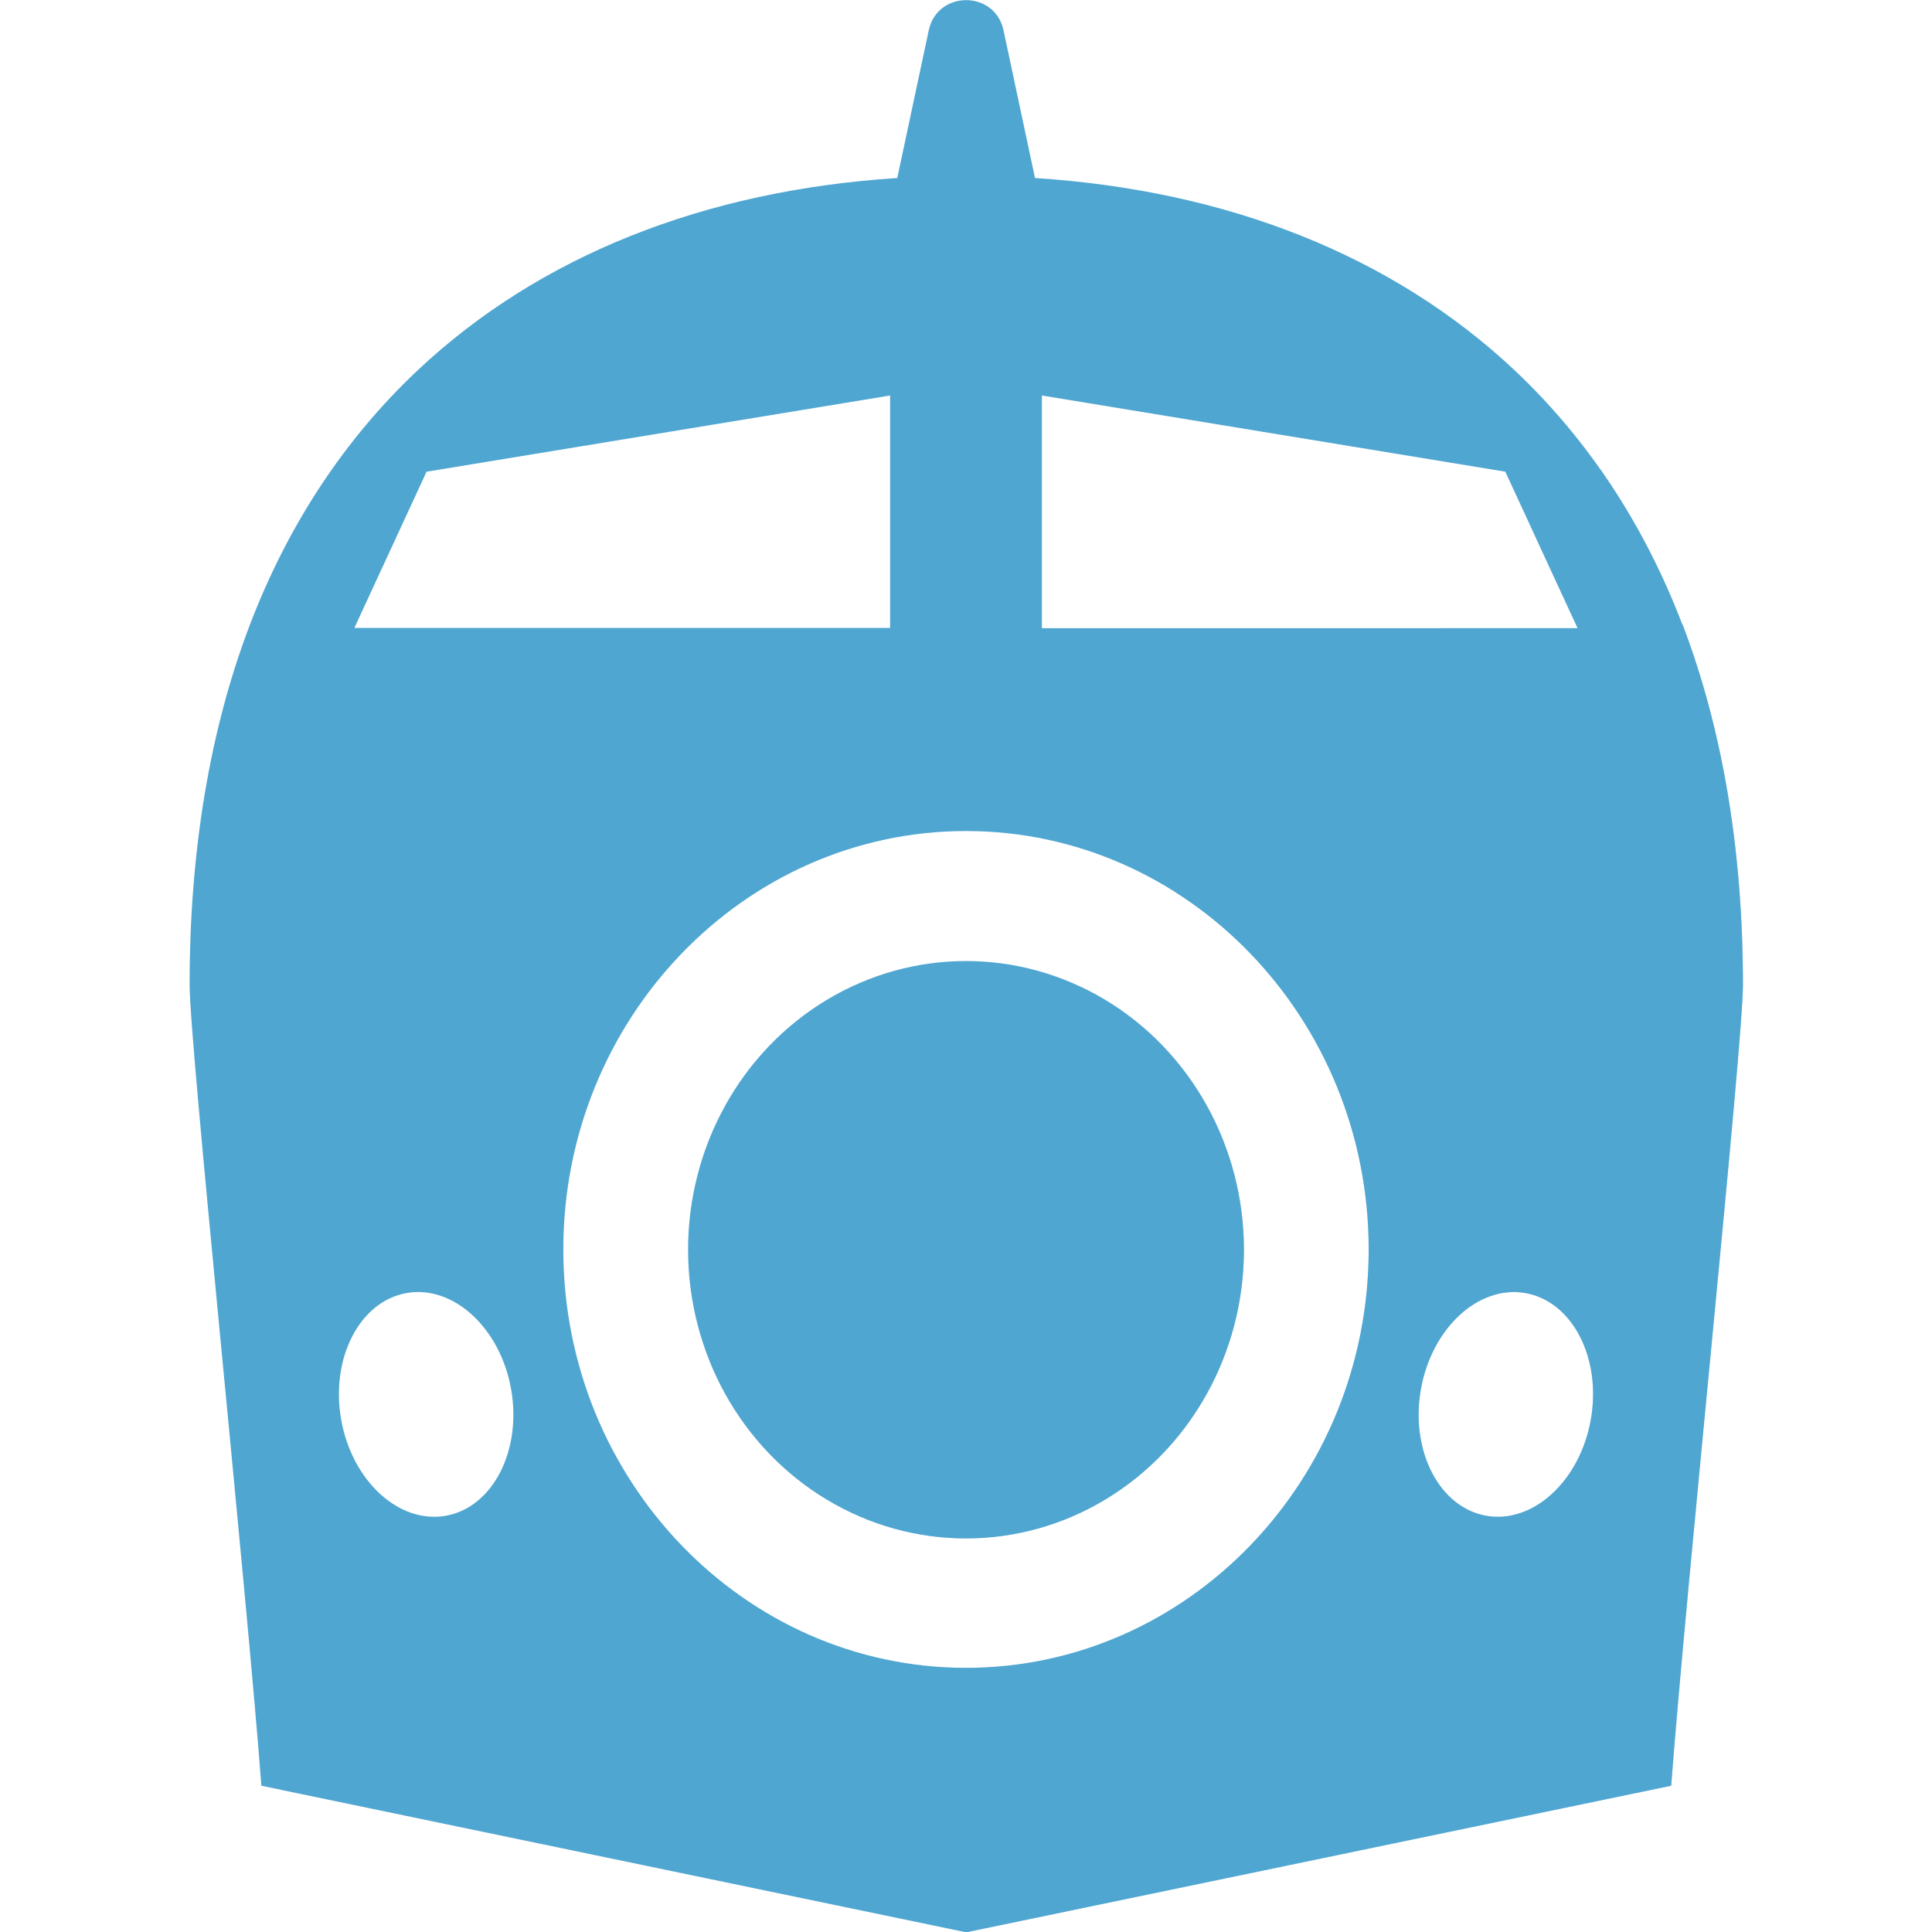
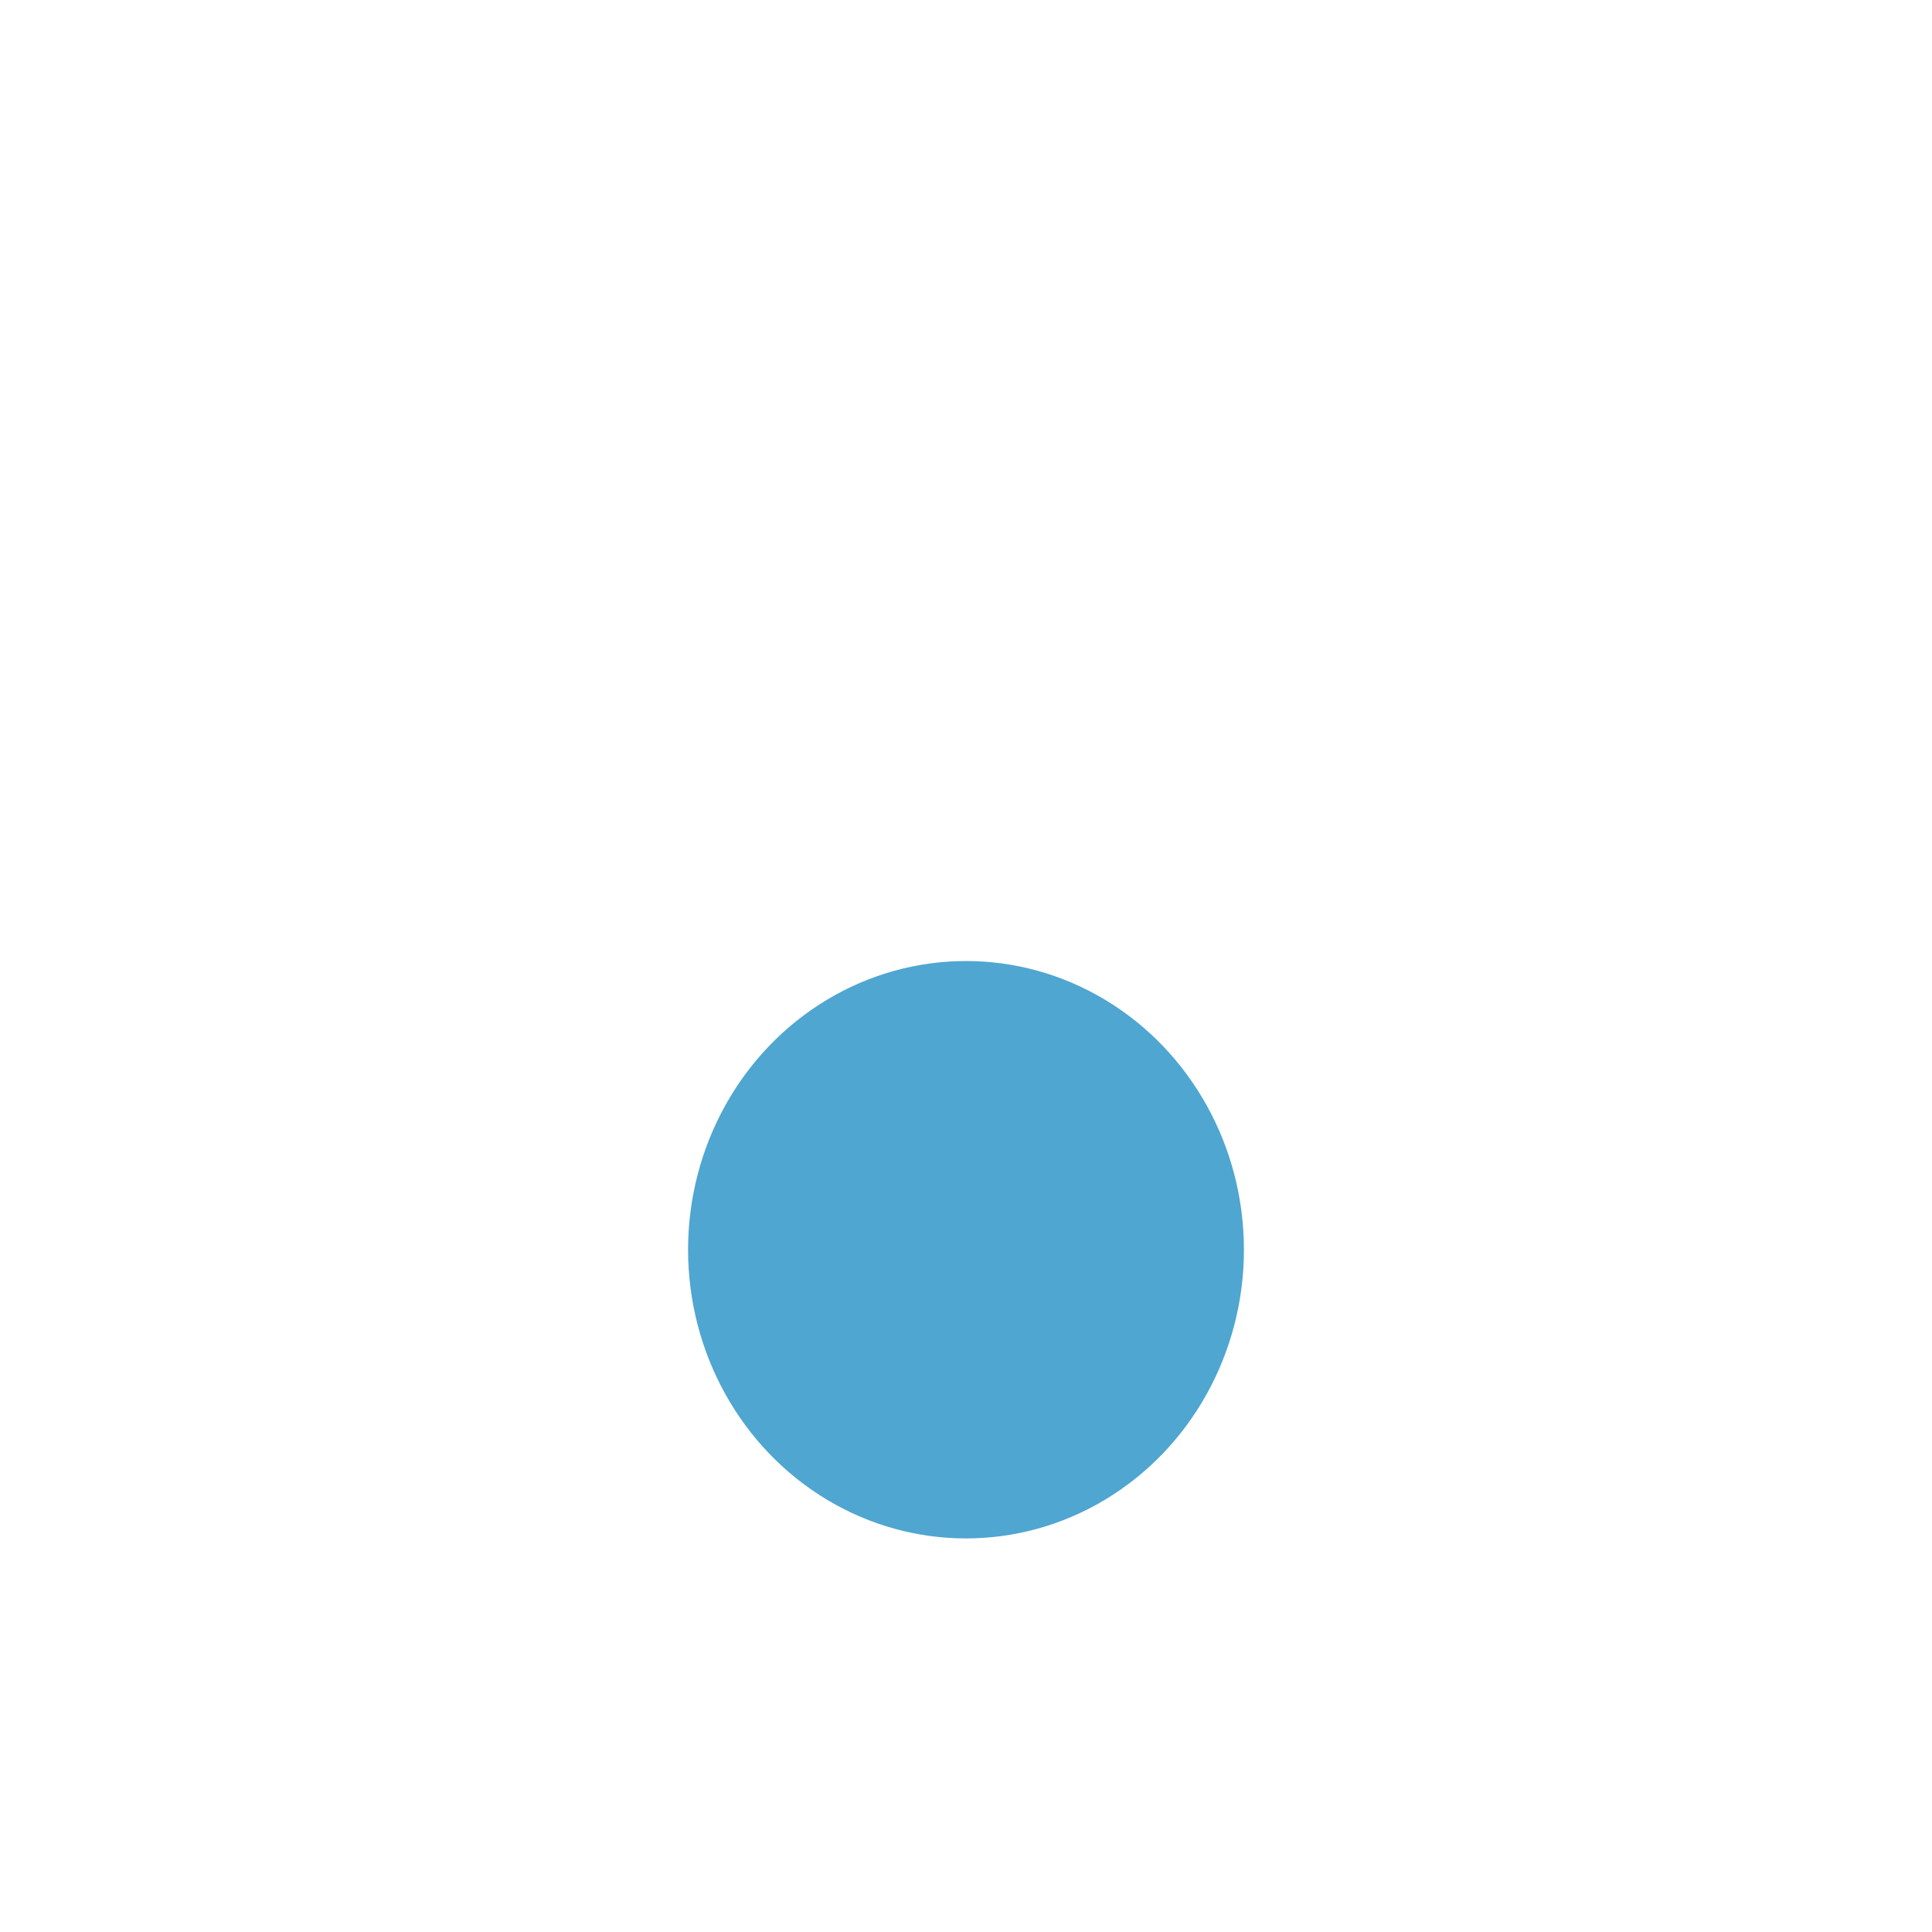
<svg xmlns="http://www.w3.org/2000/svg" viewBox="0 0 70 70">
  <defs>
    <style>
      .cls-1 {
        mix-blend-mode: multiply;
        opacity: .4;
      }

      .cls-2 {
        fill: #fff;
      }

      .cls-3 {
        isolation: isolate;
      }

      .cls-4 {
        fill: #4fa6d1;
      }

      .cls-5 {
        clip-path: url(#clippath);
      }

      .cls-6 {
        fill: none;
      }
    </style>
    <clipPath id="clippath">
-       <polygon class="cls-6" points="70 70 5 70 70 5 70 70" />
-     </clipPath>
+       </clipPath>
  </defs>
  <g class="cls-3">
    <g id="_保険別" data-name="保険別">
      <g>
        <rect class="cls-2" width="70" height="70" />
        <g>
          <ellipse class="cls-4" cx="35" cy="45.28" rx="10.07" ry="10.46" />
-           <path class="cls-4" d="M60.95,22.62c-1.39-3.63-3.44-6.73-6.09-9.22-4.39-4.12-10.35-6.5-17.36-6.95l-1.14-5.35c-.31-1.46-2.4-1.46-2.71,0l-1.14,5.35c-7.01,.45-12.97,2.83-17.36,6.95-2.65,2.49-4.7,5.59-6.09,9.22-1.45,3.79-2.19,8.19-2.19,13.06,0,2.17,2.04,21.64,2.6,29.02l25.54,5.31,25.54-5.31c.56-7.38,2.6-26.85,2.6-29.02,0-4.87-.74-9.26-2.19-13.06Zm-23.2-8.29l16.79,2.76,2.62,5.67h-19.41V14.33Zm-22.29,2.76l16.79-2.76v8.42H12.84l2.62-5.67Zm.69,37.83c-1.7,.3-3.4-1.27-3.79-3.49-.39-2.22,.67-4.28,2.37-4.58s3.4,1.27,3.79,3.49c.39,2.22-.67,4.28-2.37,4.58Zm18.85,5.51c-8.05,0-14.59-6.8-14.59-15.16s6.55-15.16,14.59-15.16,14.59,6.8,14.59,15.16-6.55,15.16-14.59,15.16Zm22.64-9c-.39,2.22-2.09,3.79-3.79,3.49s-2.76-2.35-2.37-4.58c.39-2.22,2.09-3.79,3.79-3.49s2.76,2.35,2.37,4.58Z" />
        </g>
        <g class="cls-1">
          <g class="cls-5">
            <g>
-               <ellipse class="cls-4" cx="35" cy="45.28" rx="10.07" ry="10.46" />
-               <path class="cls-4" d="M60.95,22.62c-1.39-3.63-3.44-6.73-6.09-9.22-4.39-4.12-10.35-6.5-17.36-6.95l-1.14-5.35c-.31-1.46-2.4-1.46-2.71,0l-1.14,5.35c-7.01,.45-12.97,2.83-17.36,6.95-2.65,2.49-4.7,5.59-6.09,9.22-1.45,3.79-2.19,8.19-2.19,13.06,0,2.17,2.04,21.64,2.6,29.02l25.54,5.31,25.54-5.31c.56-7.38,2.6-26.85,2.6-29.02,0-4.87-.74-9.26-2.19-13.06Zm-23.2-8.29l16.79,2.76,2.62,5.67h-19.41V14.33Zm-22.29,2.76l16.79-2.76v8.42H12.84l2.62-5.67Zm.69,37.83c-1.7,.3-3.4-1.27-3.79-3.49-.39-2.22,.67-4.28,2.37-4.58s3.4,1.27,3.79,3.49c.39,2.22-.67,4.28-2.37,4.58Zm18.85,5.51c-8.05,0-14.59-6.8-14.59-15.16s6.55-15.16,14.59-15.16,14.59,6.8,14.59,15.16-6.55,15.16-14.59,15.16Zm22.64-9c-.39,2.22-2.09,3.79-3.79,3.49s-2.76-2.35-2.37-4.58c.39-2.22,2.09-3.79,3.79-3.49s2.76,2.35,2.37,4.58Z" />
-             </g>
+               </g>
          </g>
        </g>
      </g>
    </g>
  </g>
</svg>